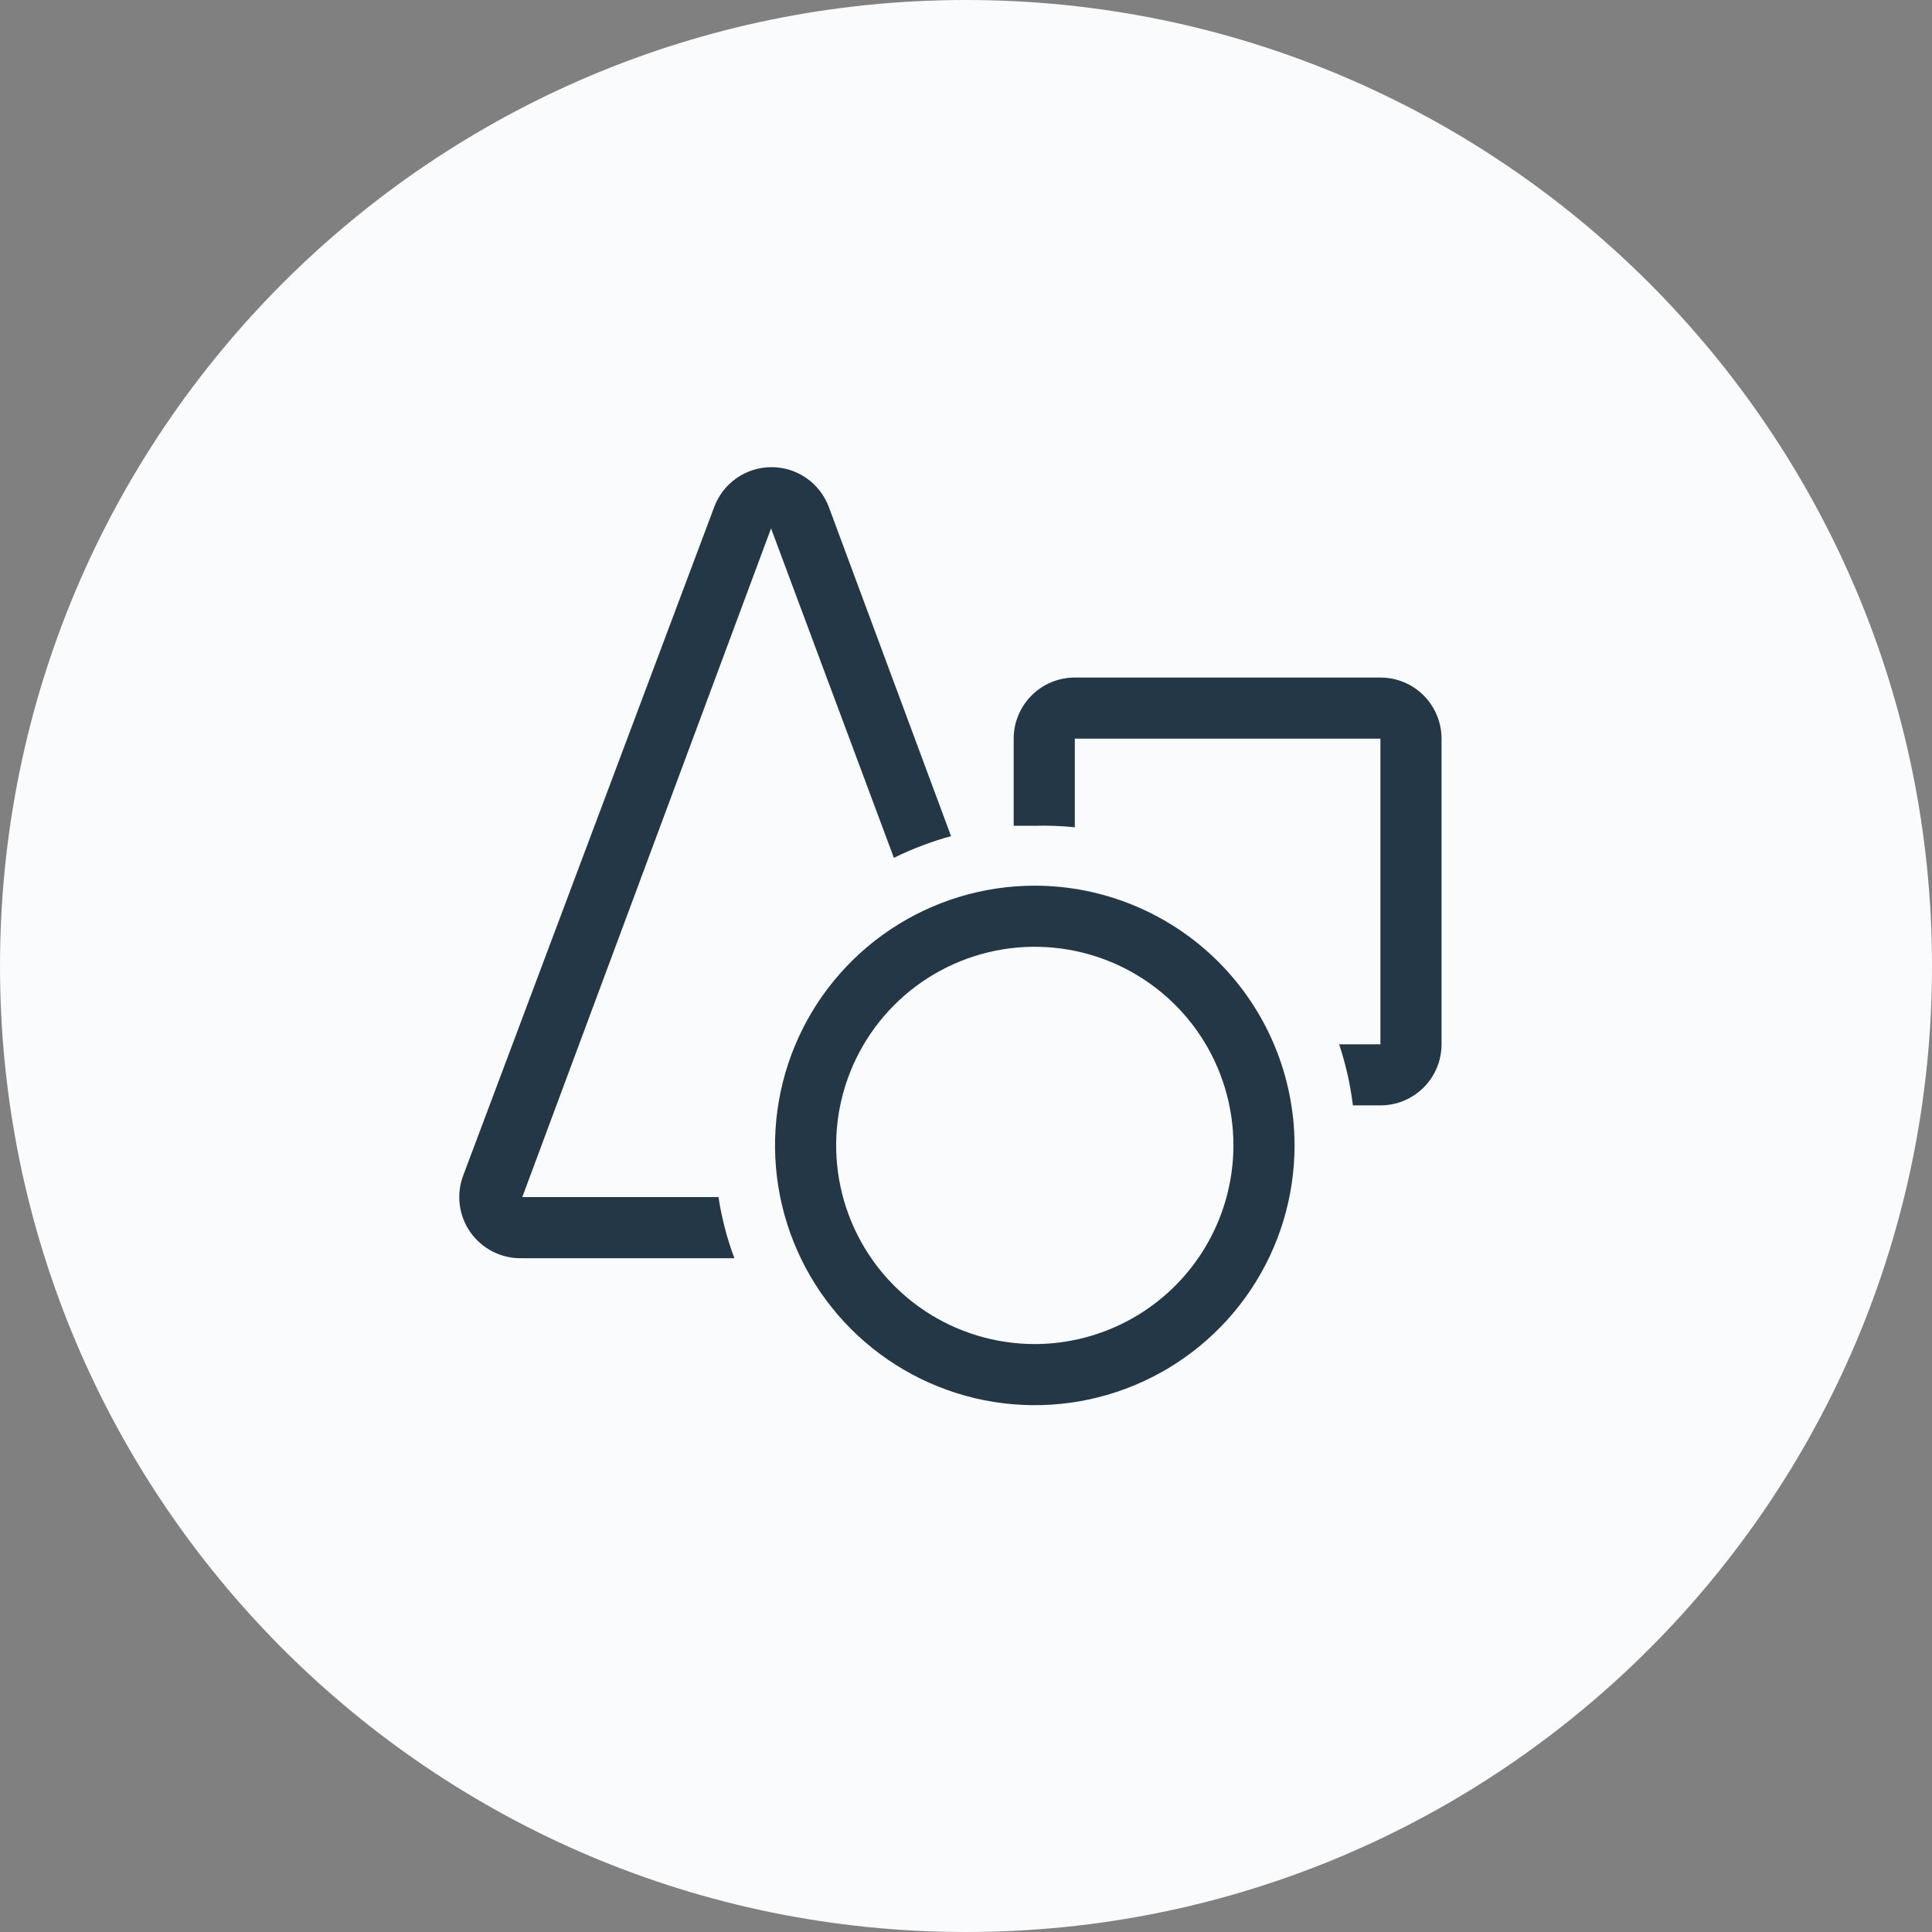
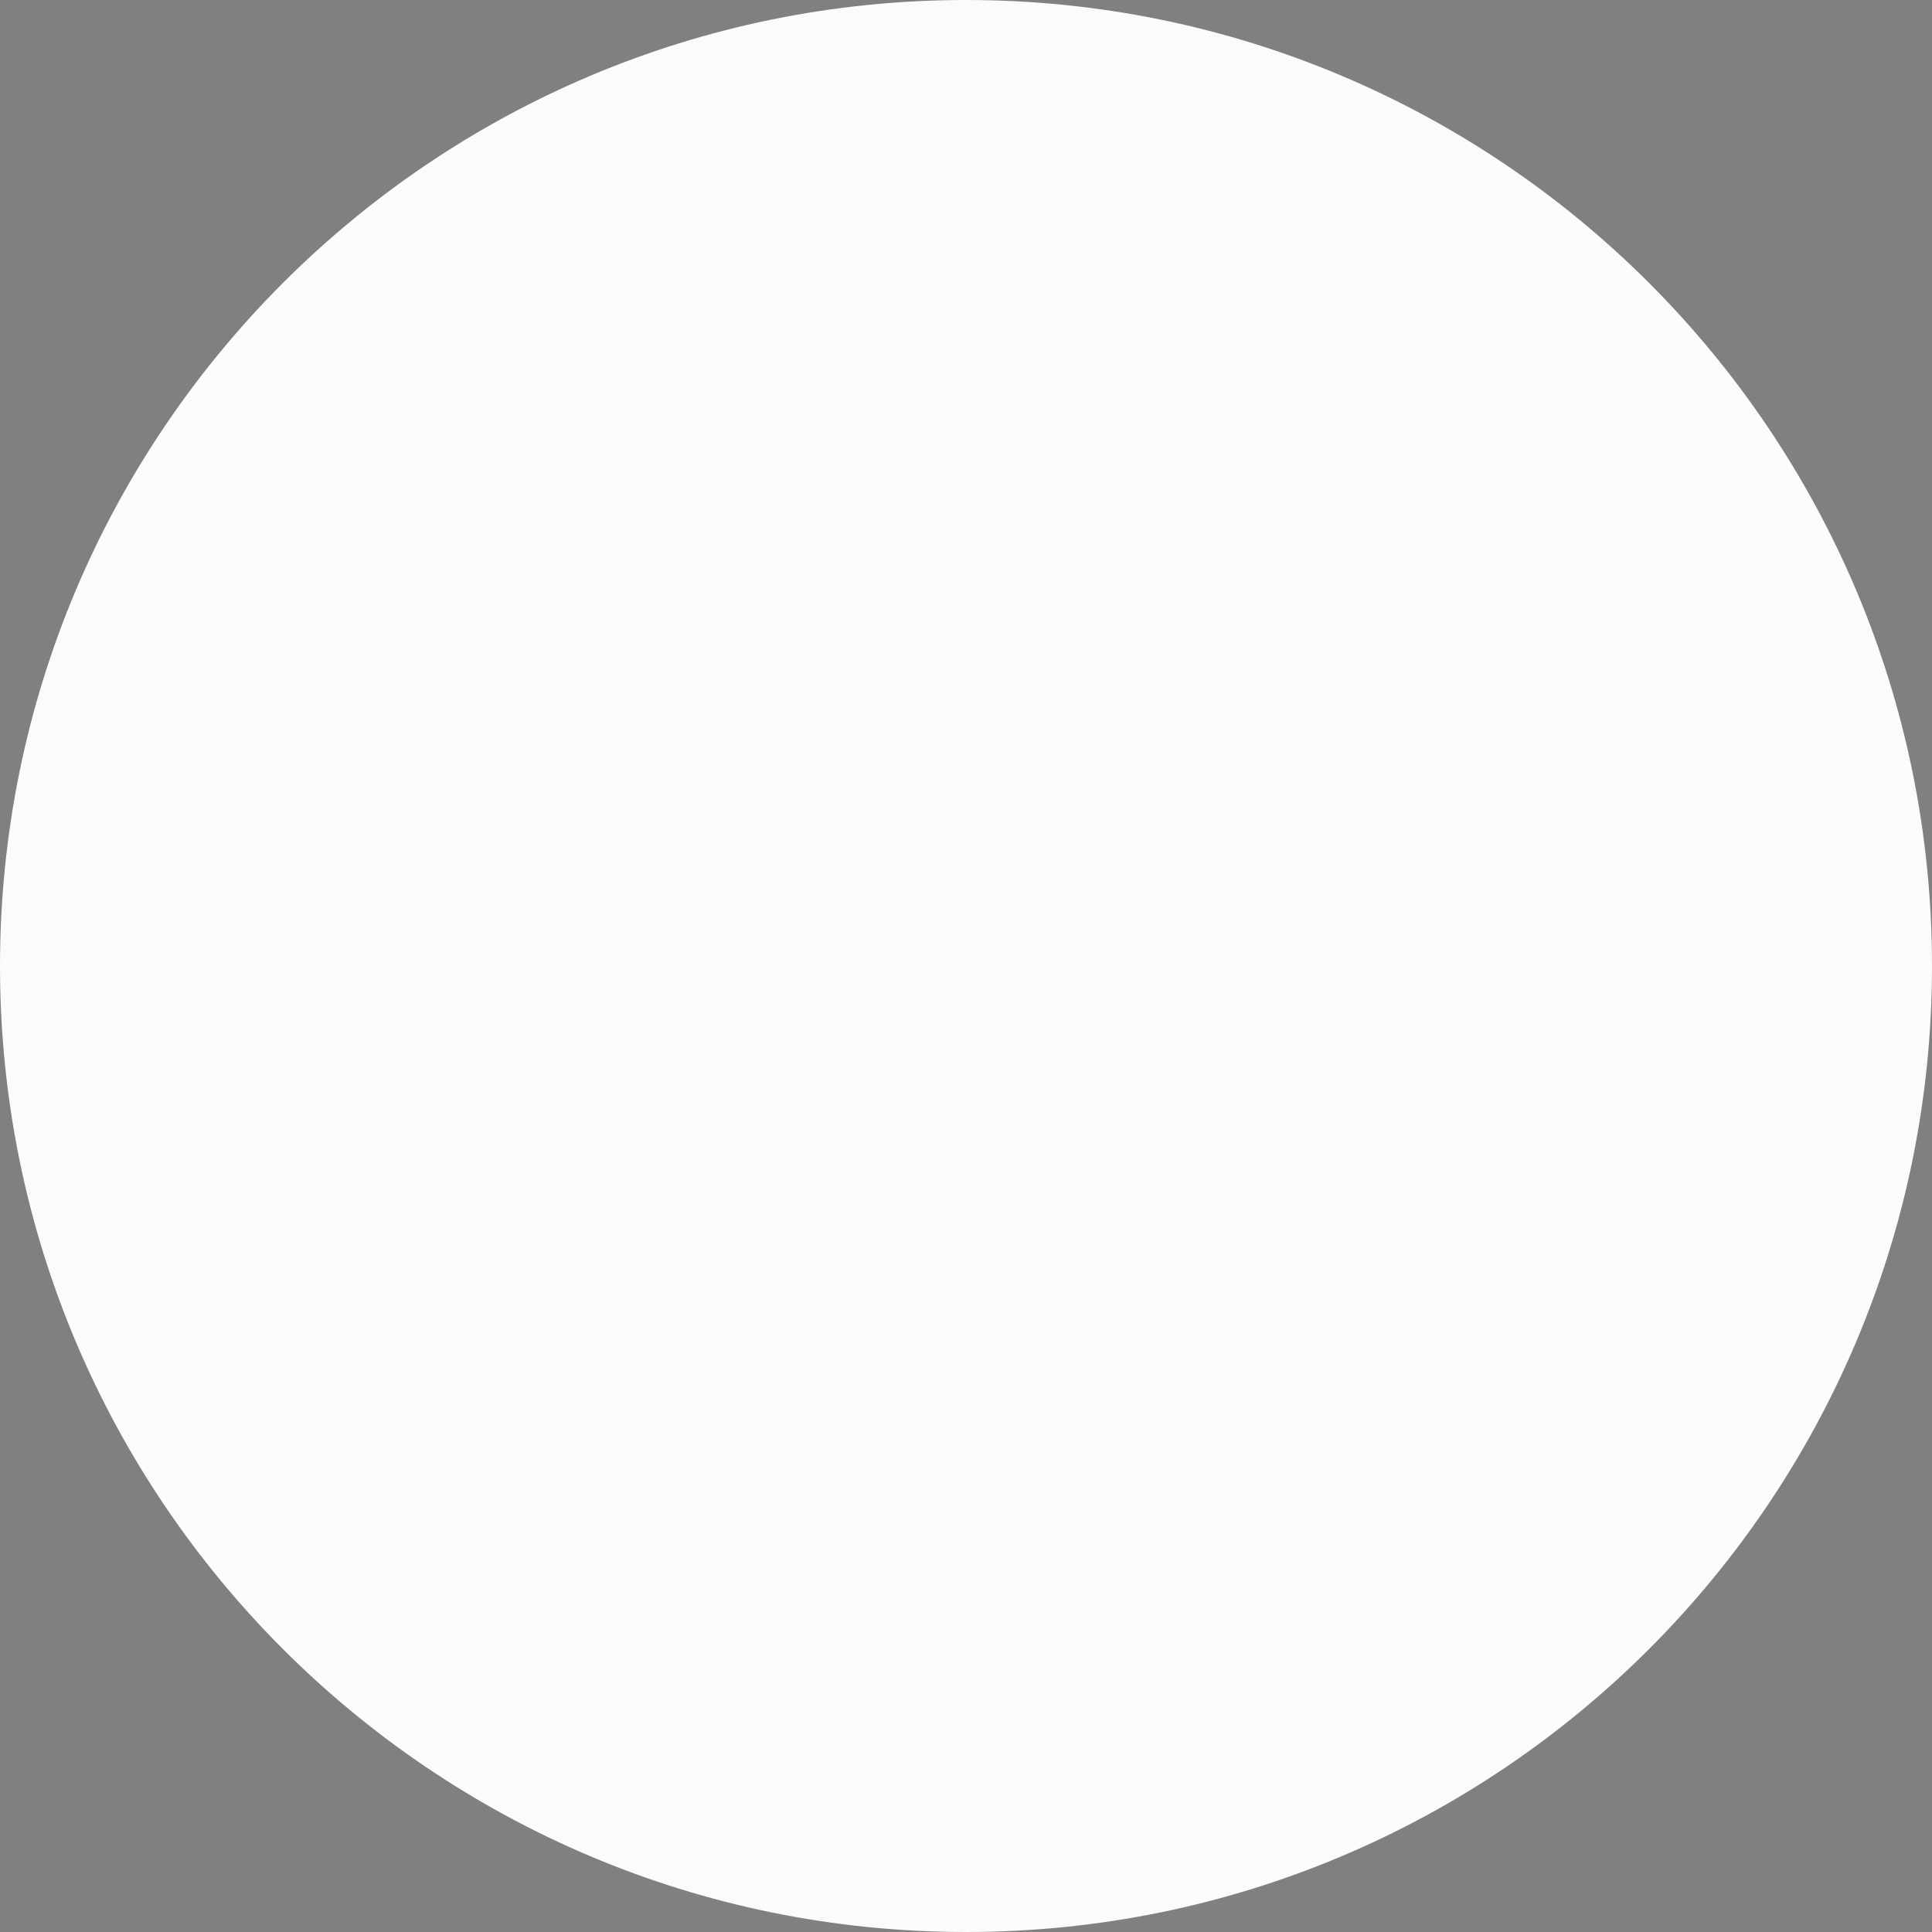
<svg xmlns="http://www.w3.org/2000/svg" width="50" height="50" viewBox="0 0 50 50" fill="none">
  <rect x="0" y="0" width="50" height="50" fill="#808080" stroke="none" />
  <g clip-path="url(#clip0_86_12616)">
    <path d="M25 50C38.807 50 50 38.807 50 25C50 11.193 38.807 0 25 0C11.193 0 0 11.193 0 25C0 38.807 11.193 50 25 50Z" fill="#F9FBFD" />
    <mask id="mask0_86_12616" style="mask-type:luminance" maskUnits="userSpaceOnUse" x="10" y="10" width="29" height="29">
-       <path d="M38.889 10.417H10.417V38.889H38.889V10.417Z" fill="white" />
-     </mask>
+       </mask>
    <g mask="url(#mask0_86_12616)">
      <path d="M23.134 22.201C23.608 21.967 24.103 21.779 24.613 21.639L21.45 13.121C21.337 12.819 21.135 12.558 20.87 12.373C20.605 12.189 20.29 12.09 19.966 12.09C19.644 12.09 19.328 12.189 19.063 12.373C18.798 12.558 18.596 12.819 18.484 13.121L11.998 30.395C11.901 30.638 11.866 30.903 11.896 31.163C11.927 31.424 12.021 31.673 12.172 31.888C12.323 32.103 12.525 32.277 12.759 32.395C12.994 32.513 13.254 32.57 13.517 32.562H19.006C18.814 32.05 18.677 31.52 18.594 30.98H13.517L19.955 13.675L23.134 22.201Z" fill="#243746" />
      <path d="M35.725 17.535H27.816C27.397 17.535 26.994 17.701 26.698 17.998C26.401 18.295 26.234 18.697 26.234 19.116V21.371H26.78C27.126 21.362 27.472 21.375 27.816 21.41V19.116H35.725V27.026H34.657C34.828 27.54 34.947 28.07 35.013 28.607H35.725C35.933 28.607 36.139 28.566 36.331 28.487C36.522 28.407 36.697 28.291 36.844 28.144C36.991 27.997 37.107 27.823 37.187 27.631C37.266 27.439 37.307 27.233 37.307 27.026V19.116C37.307 18.697 37.14 18.295 36.844 17.998C36.547 17.701 36.145 17.535 35.725 17.535Z" fill="#243746" />
      <path d="M26.78 22.921C25.451 22.921 24.151 23.315 23.045 24.054C21.94 24.792 21.078 25.842 20.569 27.071C20.061 28.299 19.927 29.651 20.187 30.955C20.446 32.259 21.086 33.457 22.027 34.397C22.967 35.337 24.165 35.977 25.469 36.237C26.773 36.496 28.125 36.363 29.353 35.854C30.581 35.345 31.631 34.484 32.37 33.378C33.109 32.273 33.503 30.973 33.503 29.643C33.501 27.861 32.792 26.152 31.532 24.892C30.271 23.632 28.562 22.923 26.78 22.921ZM26.78 34.784C25.763 34.784 24.77 34.483 23.924 33.918C23.079 33.353 22.42 32.55 22.031 31.611C21.642 30.671 21.54 29.638 21.738 28.64C21.937 27.643 22.426 26.727 23.145 26.008C23.864 25.289 24.78 24.8 25.777 24.601C26.775 24.403 27.808 24.505 28.747 24.894C29.687 25.283 30.49 25.942 31.055 26.787C31.62 27.633 31.921 28.627 31.921 29.643C31.919 31.006 31.377 32.312 30.413 33.276C29.449 34.24 28.143 34.782 26.78 34.784Z" fill="#243746" />
    </g>
  </g>
  <defs>
    <clipPath id="clip0_86_12616">
      <rect width="50" height="50" fill="white" />
    </clipPath>
  </defs>
</svg>